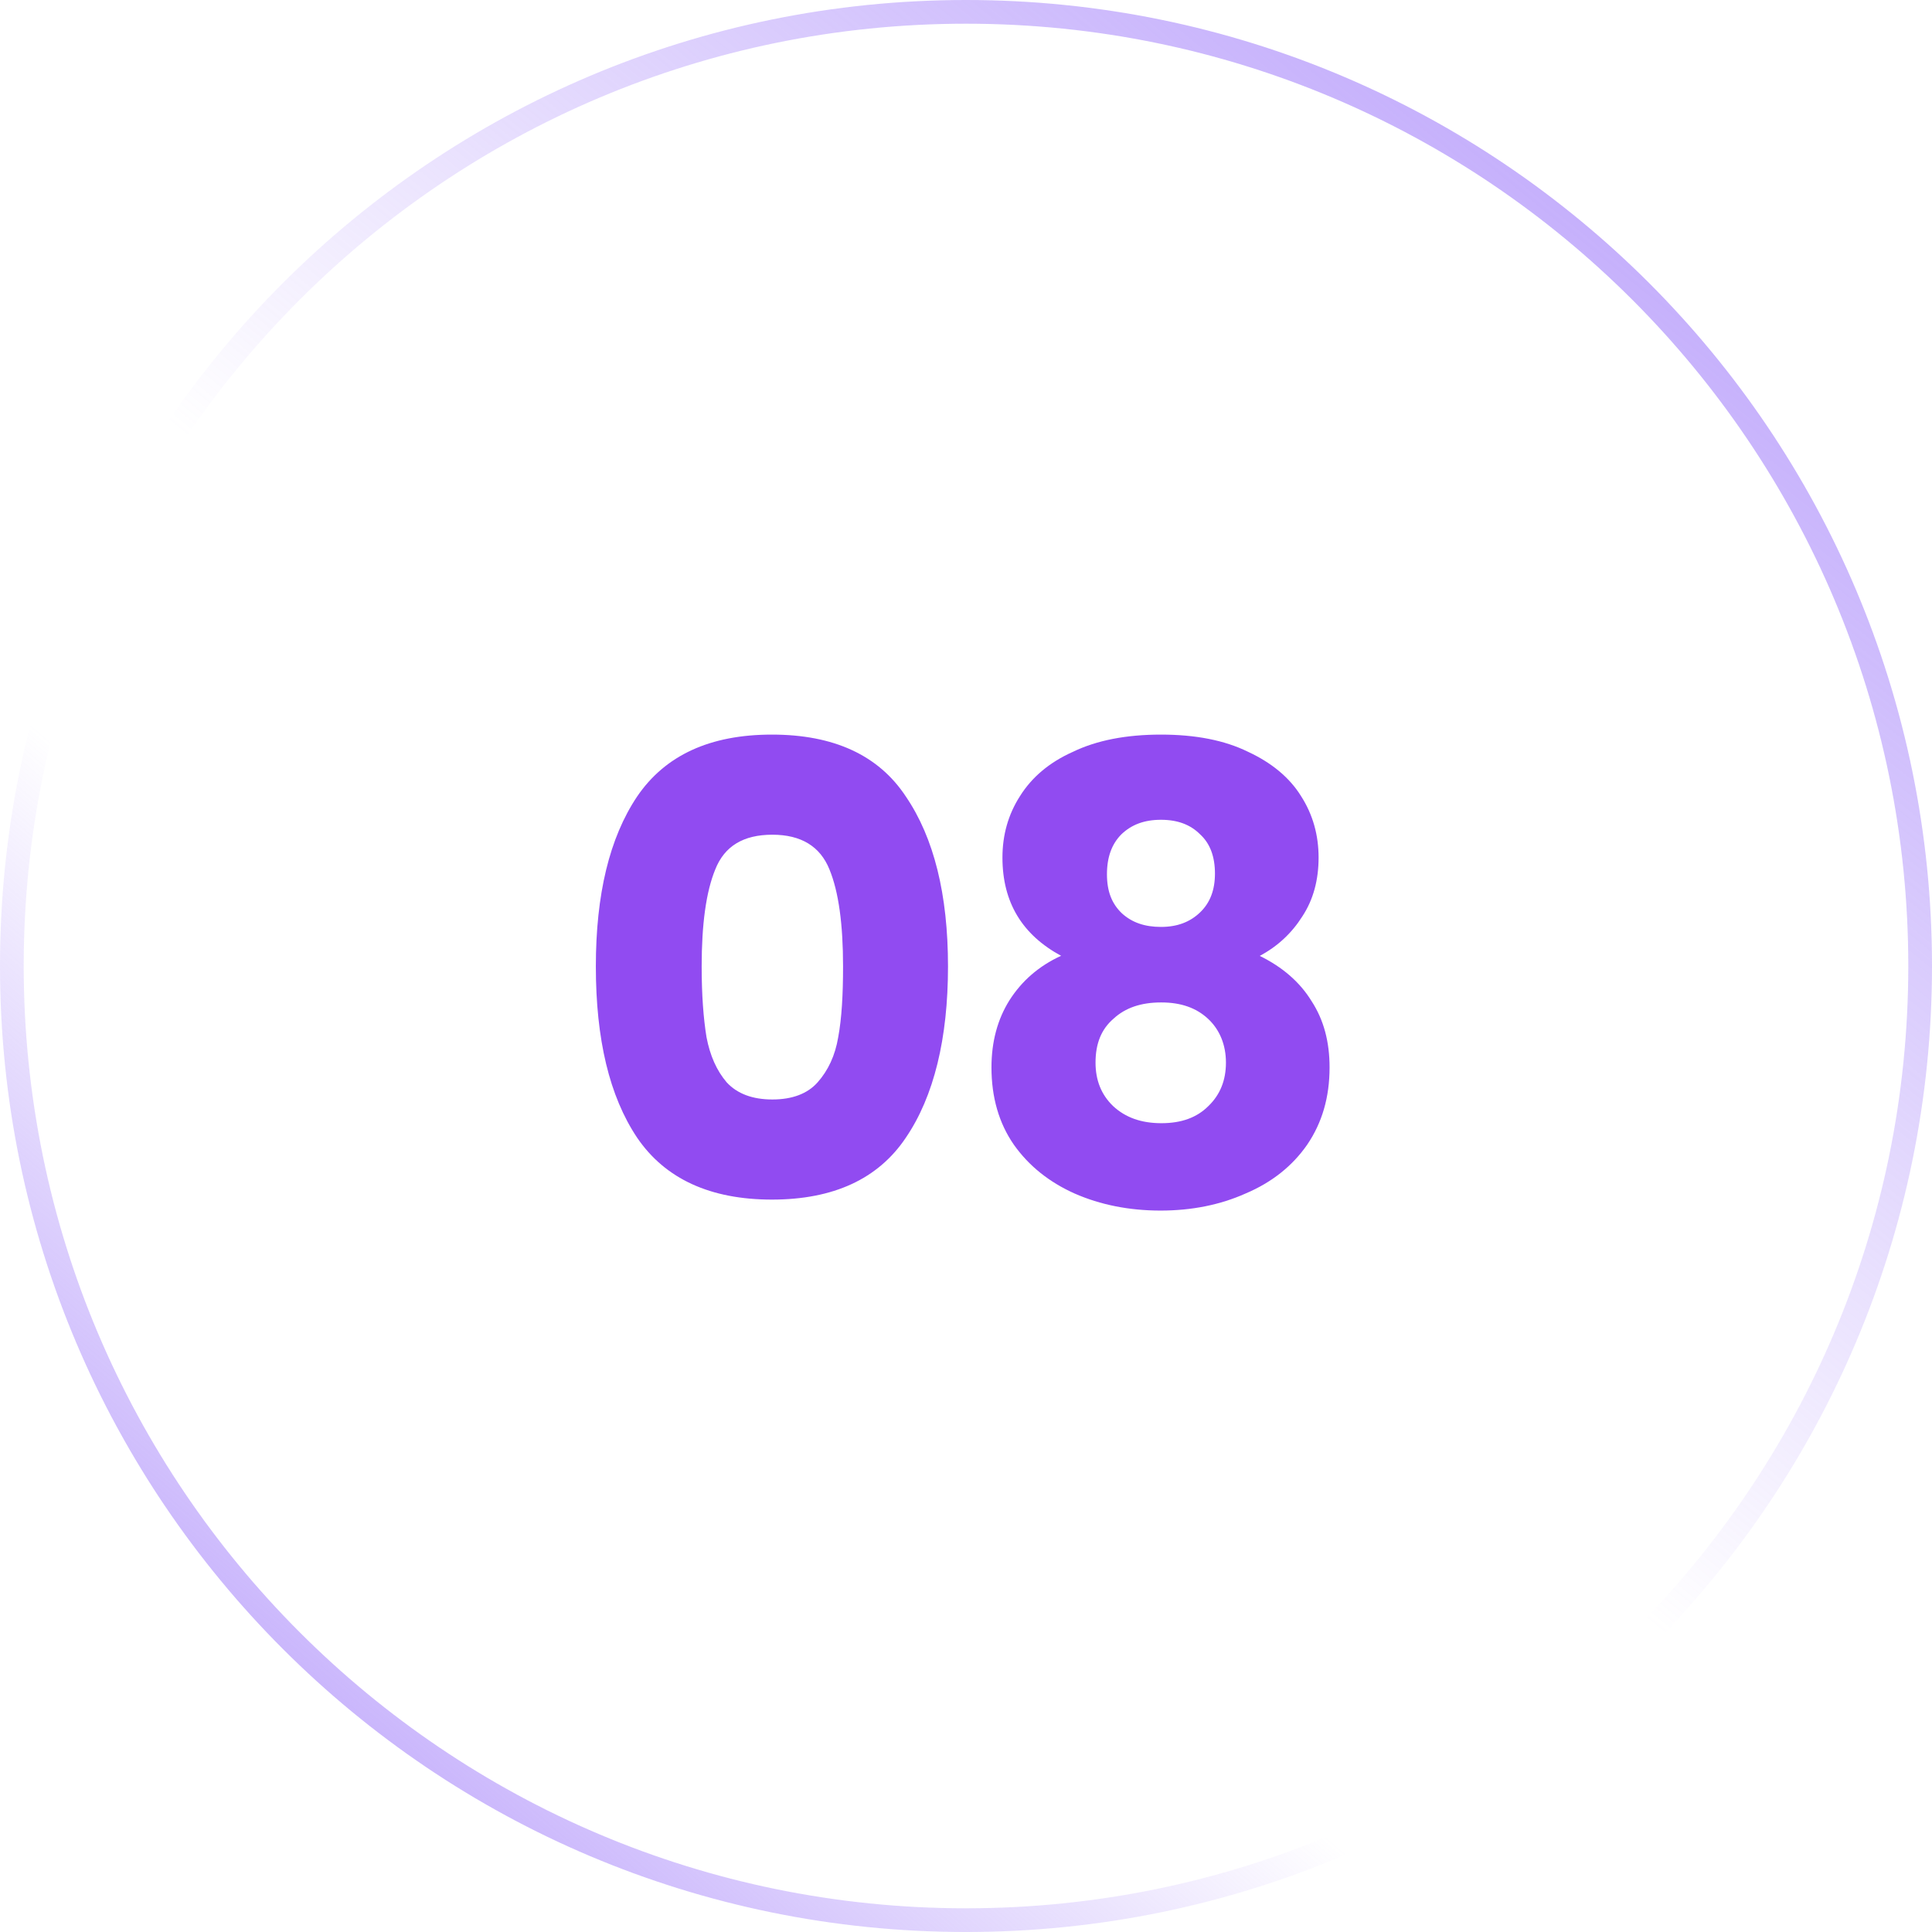
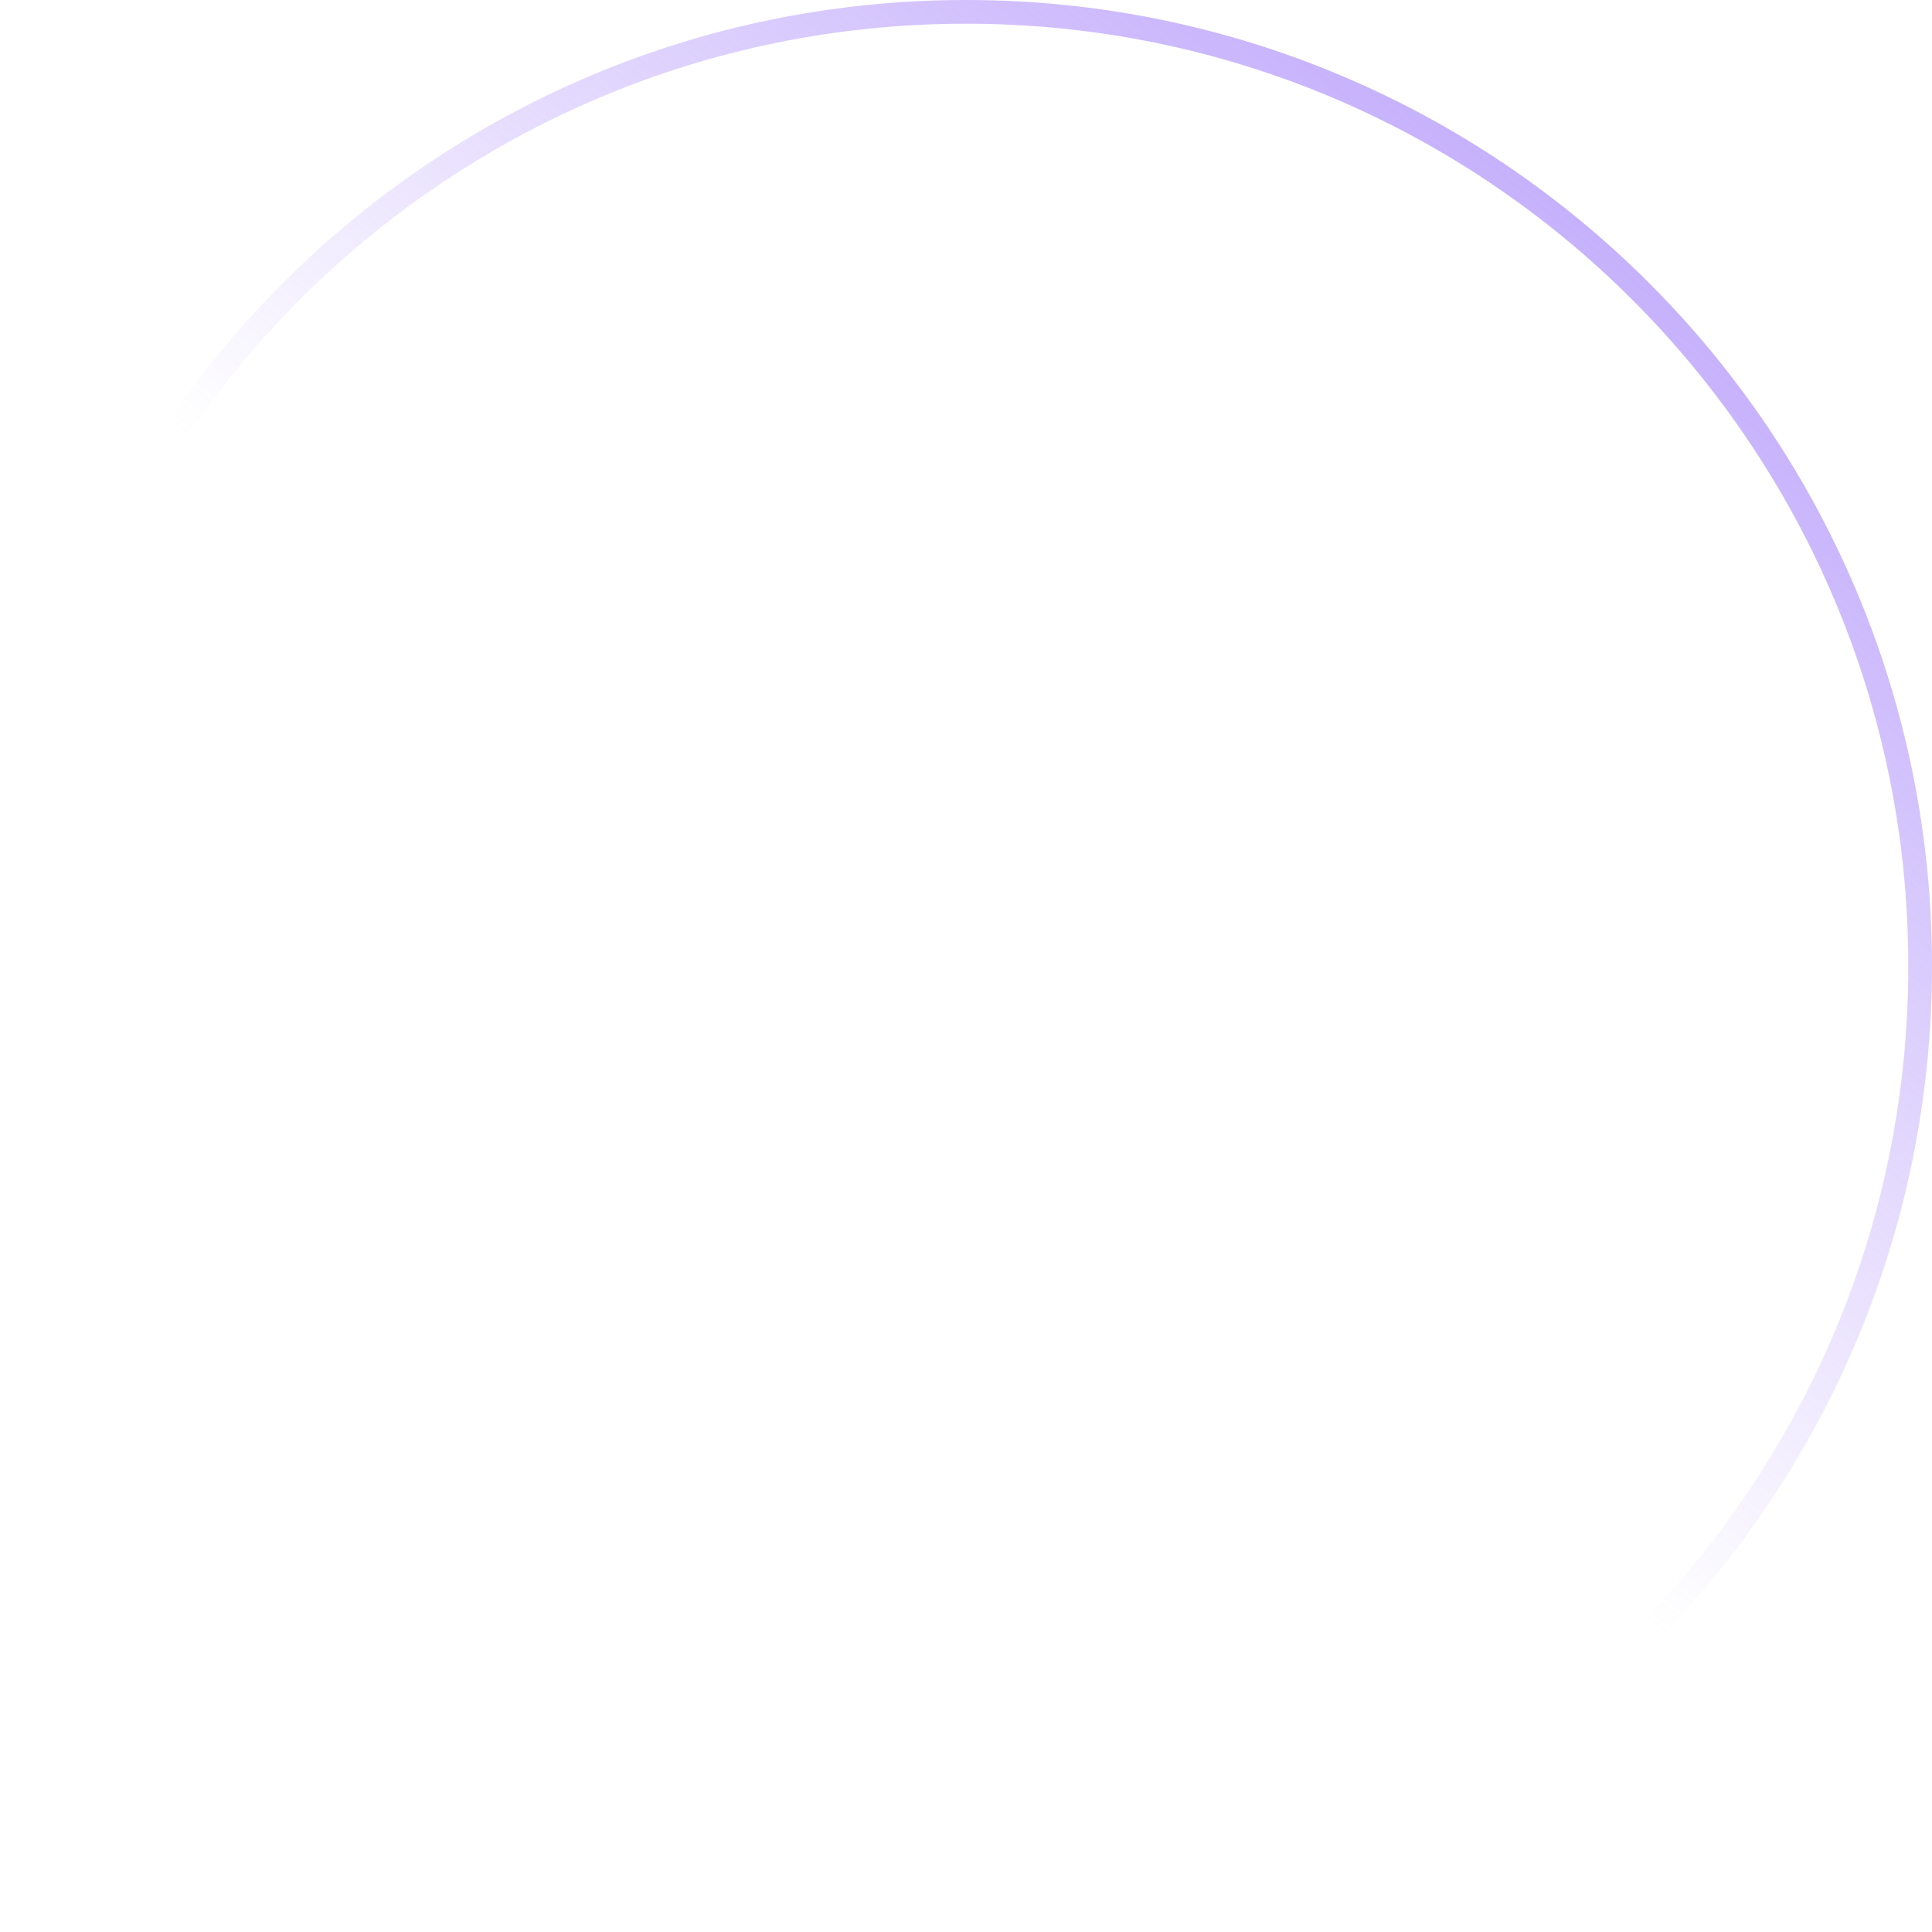
<svg xmlns="http://www.w3.org/2000/svg" id="_Слой_1" data-name="Слой 1" viewBox="0 0 44 44">
  <defs>
    <style> .cls-1 { stroke: url(#_Безымянный_градиент_2); } .cls-1, .cls-2 { fill: none; stroke-width: .54px; } .cls-3 { fill: #914bf1; stroke-width: 0px; } .cls-2 { stroke: url(#_Безымянный_градиент); } </style>
    <linearGradient id="_Безымянный_градиент" data-name="Безымянный градиент" x1="2.13" y1=".48" x2="44.52" y2="49.85" gradientTransform="translate(0 45.62) scale(1 -1)" gradientUnits="userSpaceOnUse">
      <stop offset="0" stop-color="#a685fa" />
      <stop offset=".32" stop-color="#a685fa" stop-opacity="0" />
    </linearGradient>
    <linearGradient id="_Безымянный_градиент_2" data-name="Безымянный градиент 2" x1="44.19" y1="50.99" x2="3.95" y2="1.35" gradientTransform="translate(0 45.62) scale(1 -1)" gradientUnits="userSpaceOnUse">
      <stop offset="0" stop-color="#a685fa" />
      <stop offset=".58" stop-color="#a685fa" stop-opacity="0" />
    </linearGradient>
  </defs>
-   <path class="cls-2" d="M22,.27h0c12,0,21.73,9.73,21.73,21.73h0c0,12-9.73,21.73-21.73,21.73h0C10,43.73.27,34,.27,22H.27C.27,10,10,.27,22,.27Z" />
  <path class="cls-1" d="M22,.27h0c12,0,21.73,9.73,21.73,21.73h0c0,12-9.73,21.73-21.73,21.73h0C10,43.73.27,34,.27,22H.27C.27,10,10,.27,22,.27Z" />
-   <path class="cls-3" d="M13.57,22.01c0-1.64.31-2.93.94-3.87.64-.94,1.66-1.41,3.07-1.41s2.43.47,3.05,1.41c.64.94.96,2.23.96,3.87s-.32,2.96-.96,3.9c-.63.94-1.65,1.41-3.05,1.41s-2.43-.47-3.07-1.41c-.63-.94-.94-2.24-.94-3.9ZM19.2,22.01c0-.96-.1-1.7-.31-2.21-.21-.52-.64-.79-1.3-.79s-1.09.26-1.3.79c-.21.51-.31,1.25-.31,2.21,0,.65.04,1.18.11,1.61.08.42.23.76.46,1.03.24.26.59.39,1.04.39s.8-.13,1.03-.39c.24-.27.4-.61.47-1.03.08-.43.11-.97.11-1.61ZM24.17,21.77c-.89-.48-1.34-1.22-1.34-2.24,0-.51.13-.98.4-1.4.27-.43.67-.77,1.21-1.01.54-.26,1.21-.39,2-.39s1.45.13,1.98.39c.54.25.95.59,1.21,1.01.27.42.4.89.4,1.4s-.12.96-.37,1.34c-.24.38-.56.68-.97.9.51.25.91.59,1.18,1.03.28.43.41.93.41,1.51,0,.68-.17,1.26-.51,1.76-.34.49-.81.86-1.4,1.11-.58.26-1.23.39-1.94.39s-1.37-.13-1.96-.39c-.58-.26-1.04-.63-1.38-1.11-.34-.49-.51-1.08-.51-1.76,0-.59.14-1.1.41-1.53.28-.44.67-.78,1.17-1.01ZM27.67,19.9c0-.39-.11-.69-.34-.9-.22-.22-.51-.33-.89-.33s-.67.11-.9.33c-.22.22-.33.52-.33.91s.11.67.34.89c.23.21.52.31.89.31s.66-.11.89-.33.34-.51.34-.89ZM26.44,22.83c-.45,0-.81.12-1.08.37-.28.24-.41.57-.41,1,0,.4.13.73.4.99.28.26.64.39,1.1.39s.81-.13,1.07-.39c.27-.26.4-.59.4-.99s-.14-.75-.41-1c-.27-.25-.62-.37-1.06-.37Z" />
</svg>